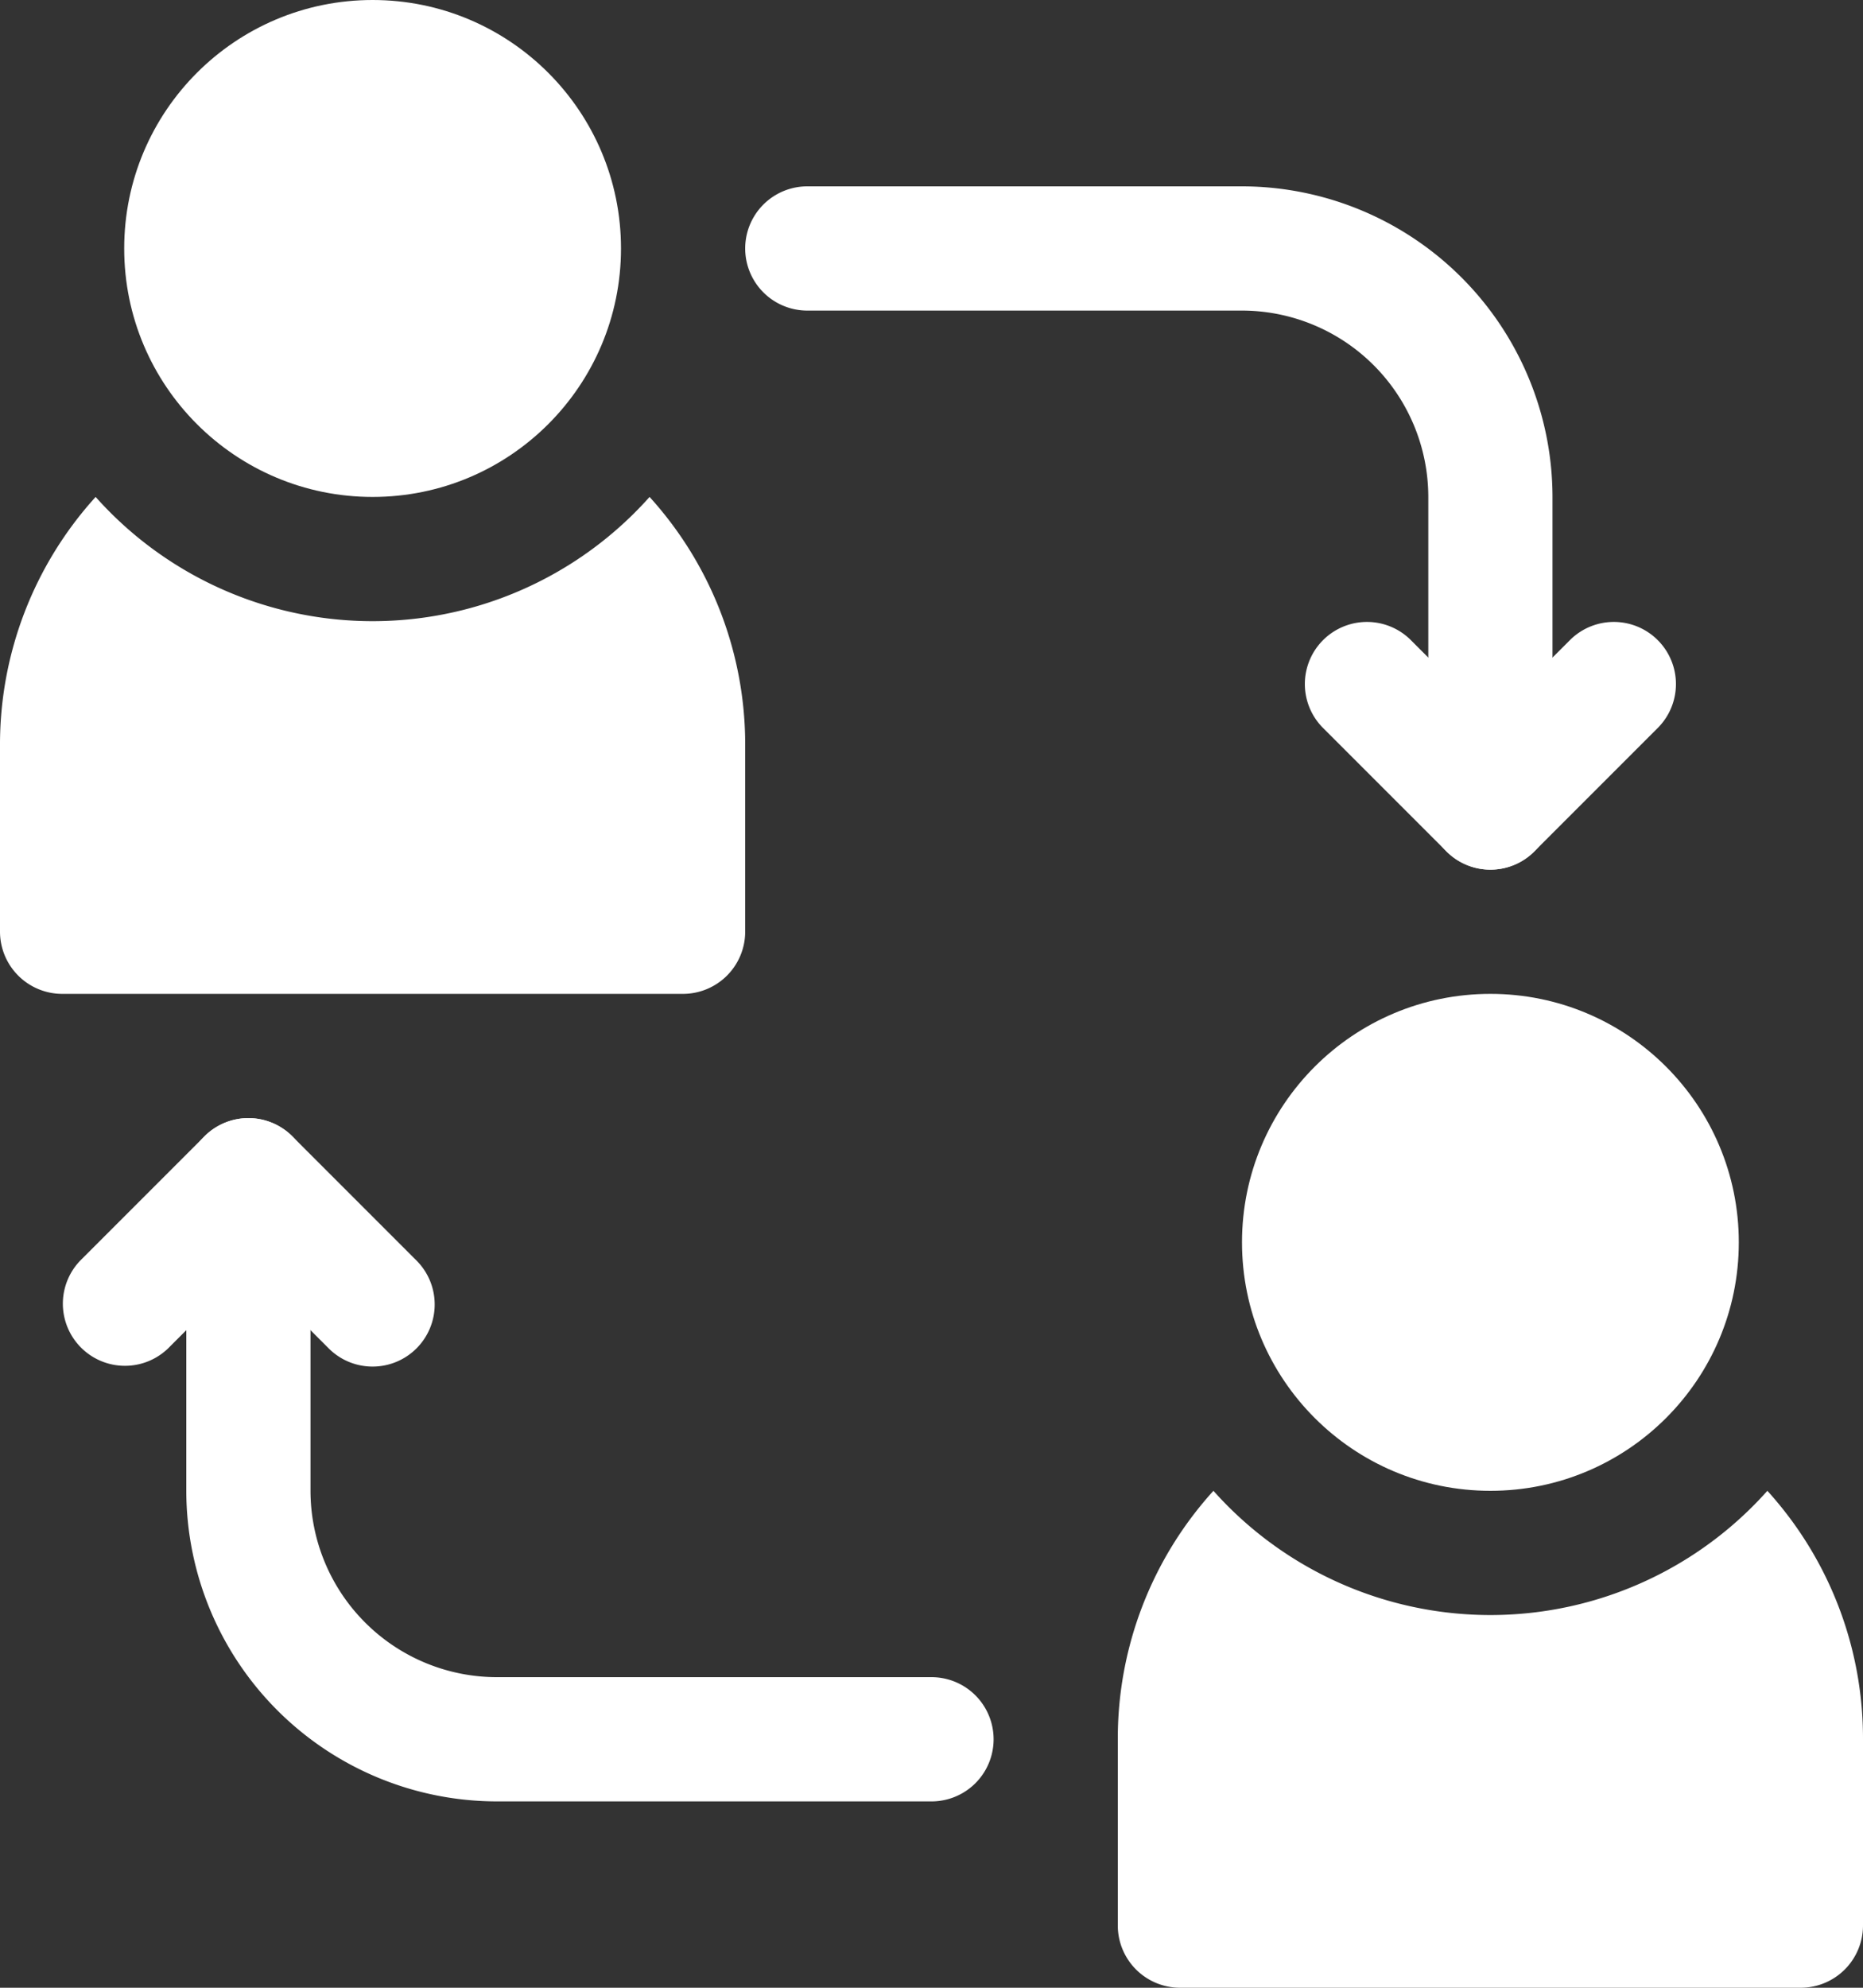
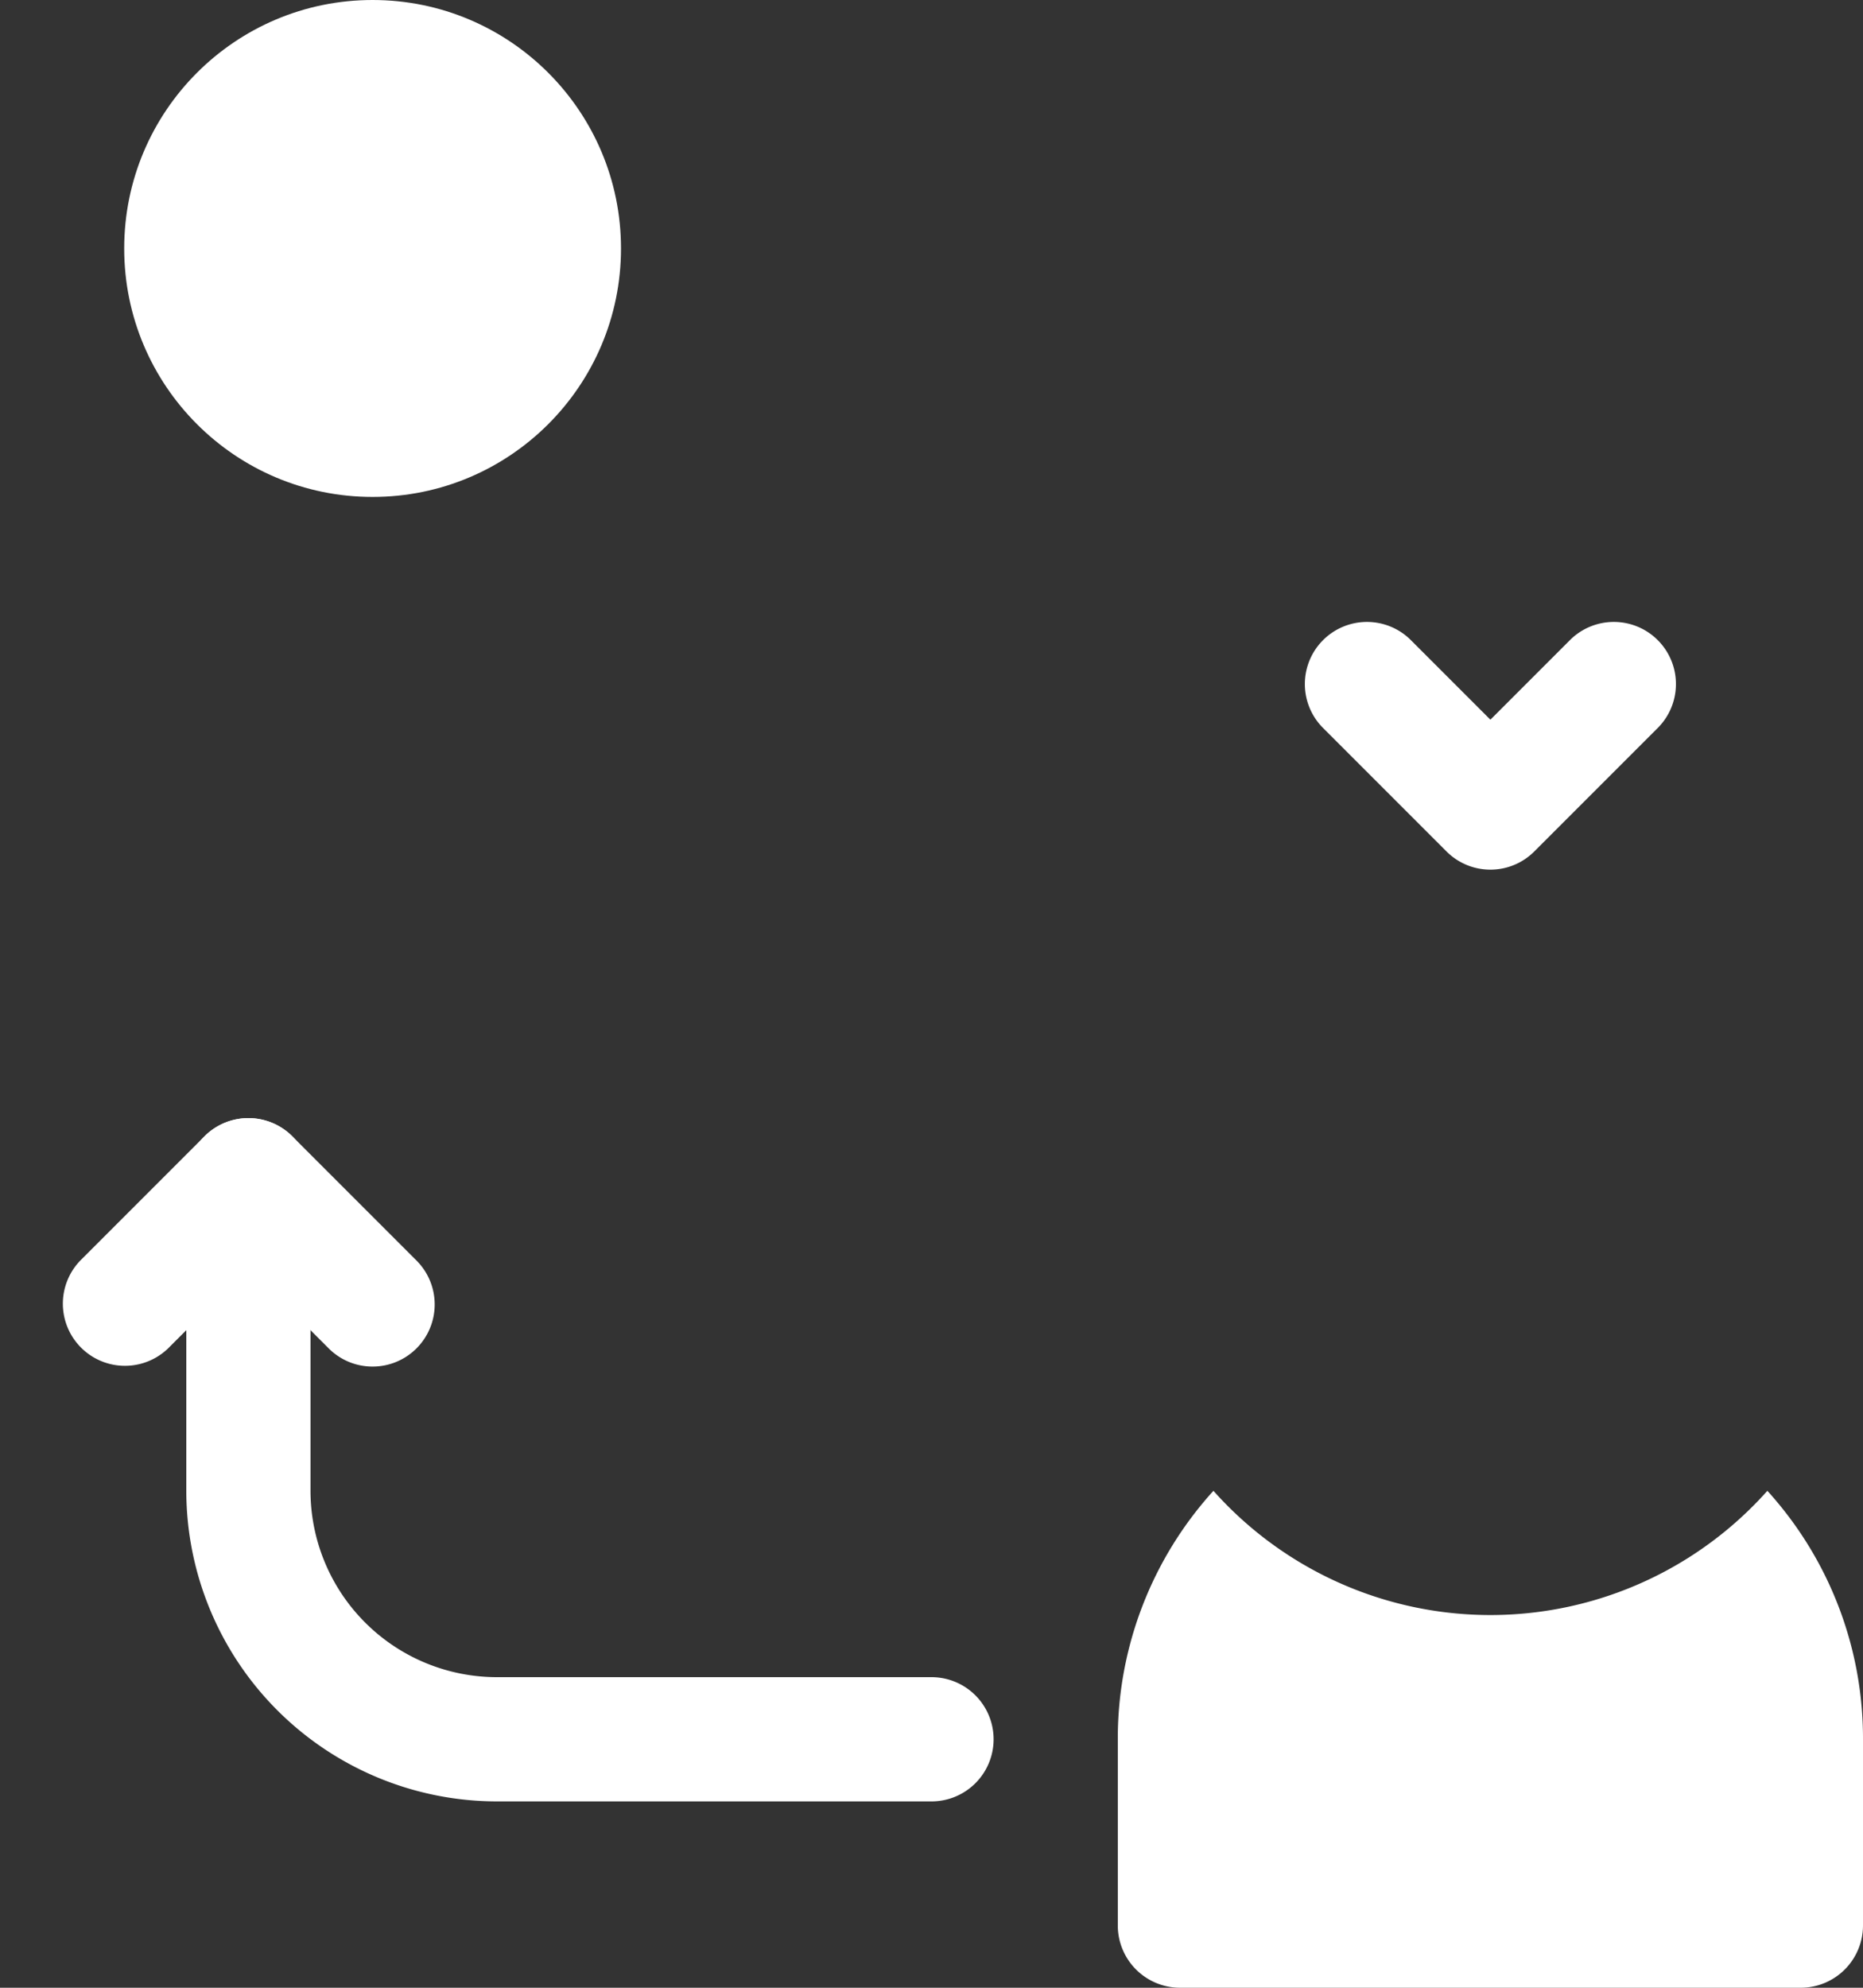
<svg xmlns="http://www.w3.org/2000/svg" fill="#ffffff" height="32" preserveAspectRatio="xMidYMid meet" version="1" viewBox="1.0 0.0 30.0 32.0" width="30" zoomAndPan="magnify">
  <rect x="1.0" y="0.0" width="30.0" height="32.0" fill="#333333" stroke="none" />
  <g id="change1_1">
    <circle cx="7" cy="4" r="4" />
-     <path d="M13,12v3a1.003,1.003,0,0,1-1,1H2a1.003,1.003,0,0,1-1-1V12A5.93,5.93,0,0,1,2.54,8a5.973,5.973,0,0,0,8.92,0A5.93,5.93,0,0,1,13,12Z" />
-     <circle cx="25" cy="20" r="4" />
    <path d="M31,28v3a1.003,1.003,0,0,1-1,1H20a1.003,1.003,0,0,1-1-1V28a5.93,5.93,0,0,1,1.54-4,5.973,5.973,0,0,0,8.92,0A5.93,5.93,0,0,1,31,28Z" />
-     <path d="M25,14a1.0 1,0,0,1-1-1V8a3.003,3.003,0,0,0-3-3H14a1,1,0,0,1,0-2h7a5.006,5.006,0,0,1,5,5v5A1.0 1,0,0,1,25,14Z" />
    <path d="M25,14a.997.997,0,0,1-.707-.293l-2-2A1.0 1,0,0,1,23.707,10.293L25,11.586l1.293-1.293A1.0 1,0,0,1,27.707,11.707l-2,2A.997.997,0,0,1,25,14Z" />
    <path d="M16,29H9a5.006,5.006,0,0,1-5-5V19a1,1,0,0,1,2,0v5a3.003,3.003,0,0,0,3,3h7a1,1,0,0,1,0,2Z" />
    <path d="M7,22a.997.997,0,0,1-.707-.293L5,20.414,3.707,21.707A1.0 1,0,0,1,2.293,20.293l2-2a1.0 1,0,0,1,1.414,0l2,2A1,1,0,0,1,7,22Z" />
  </g>
</svg>